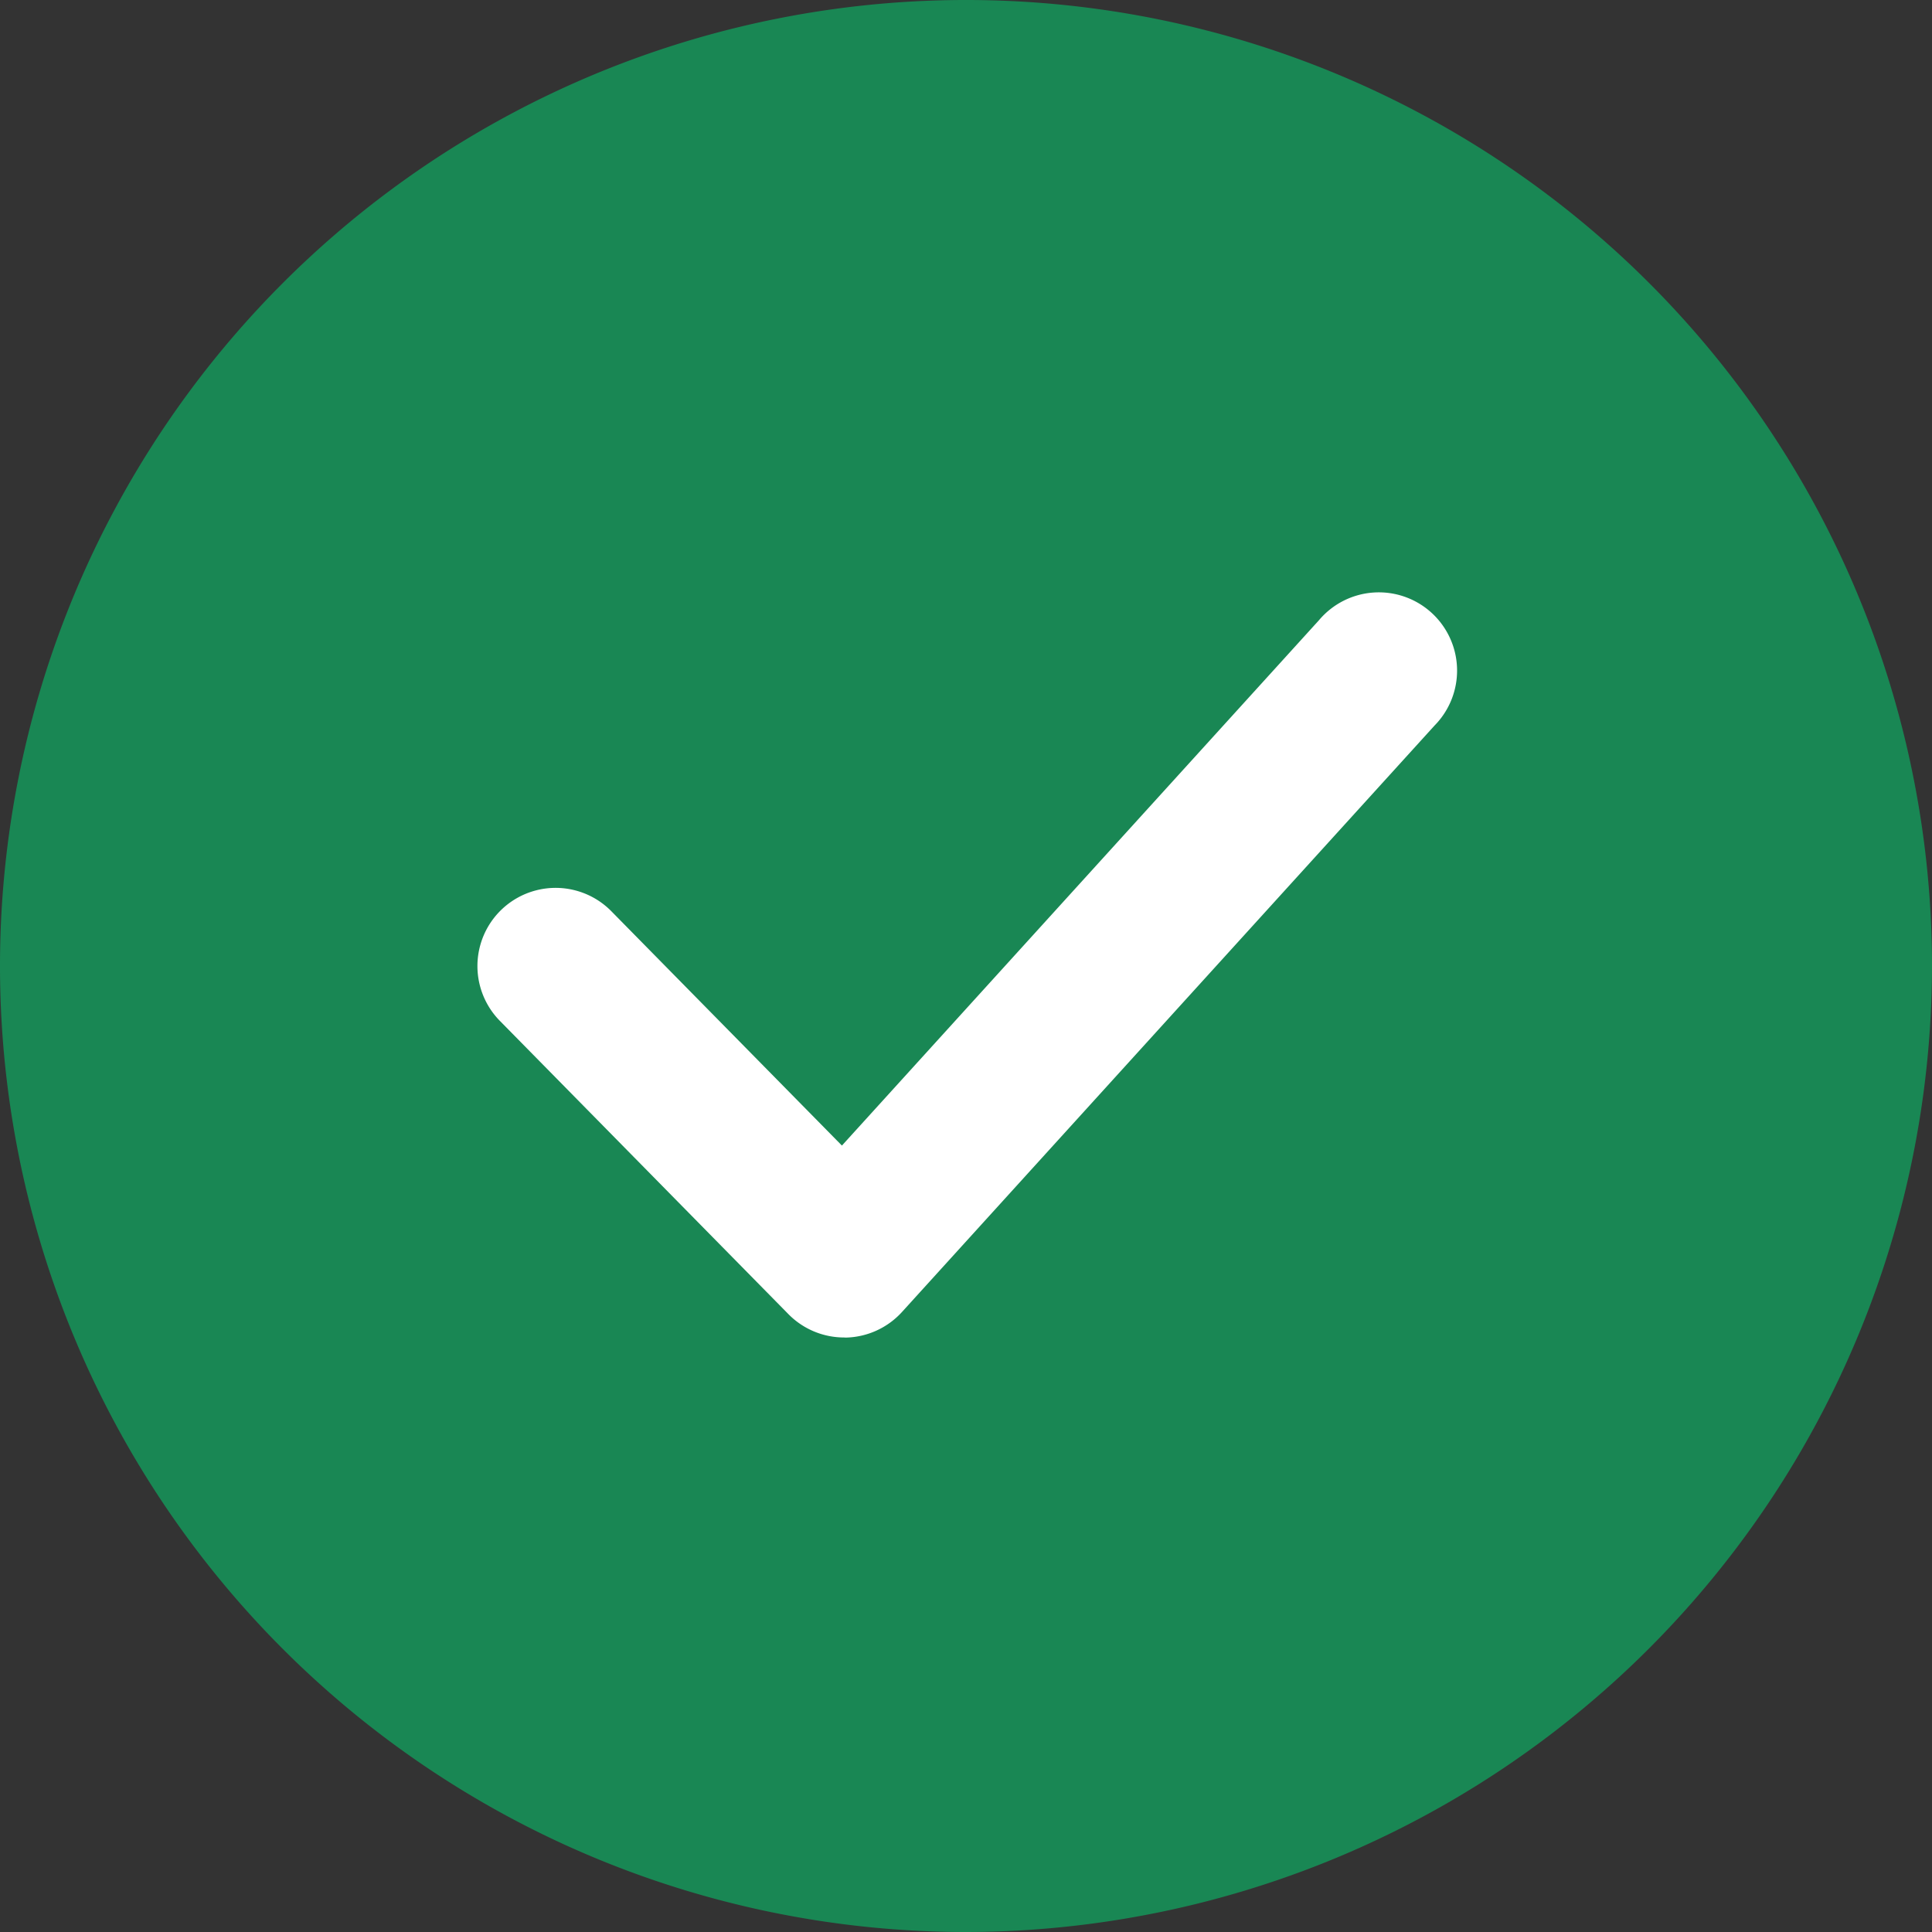
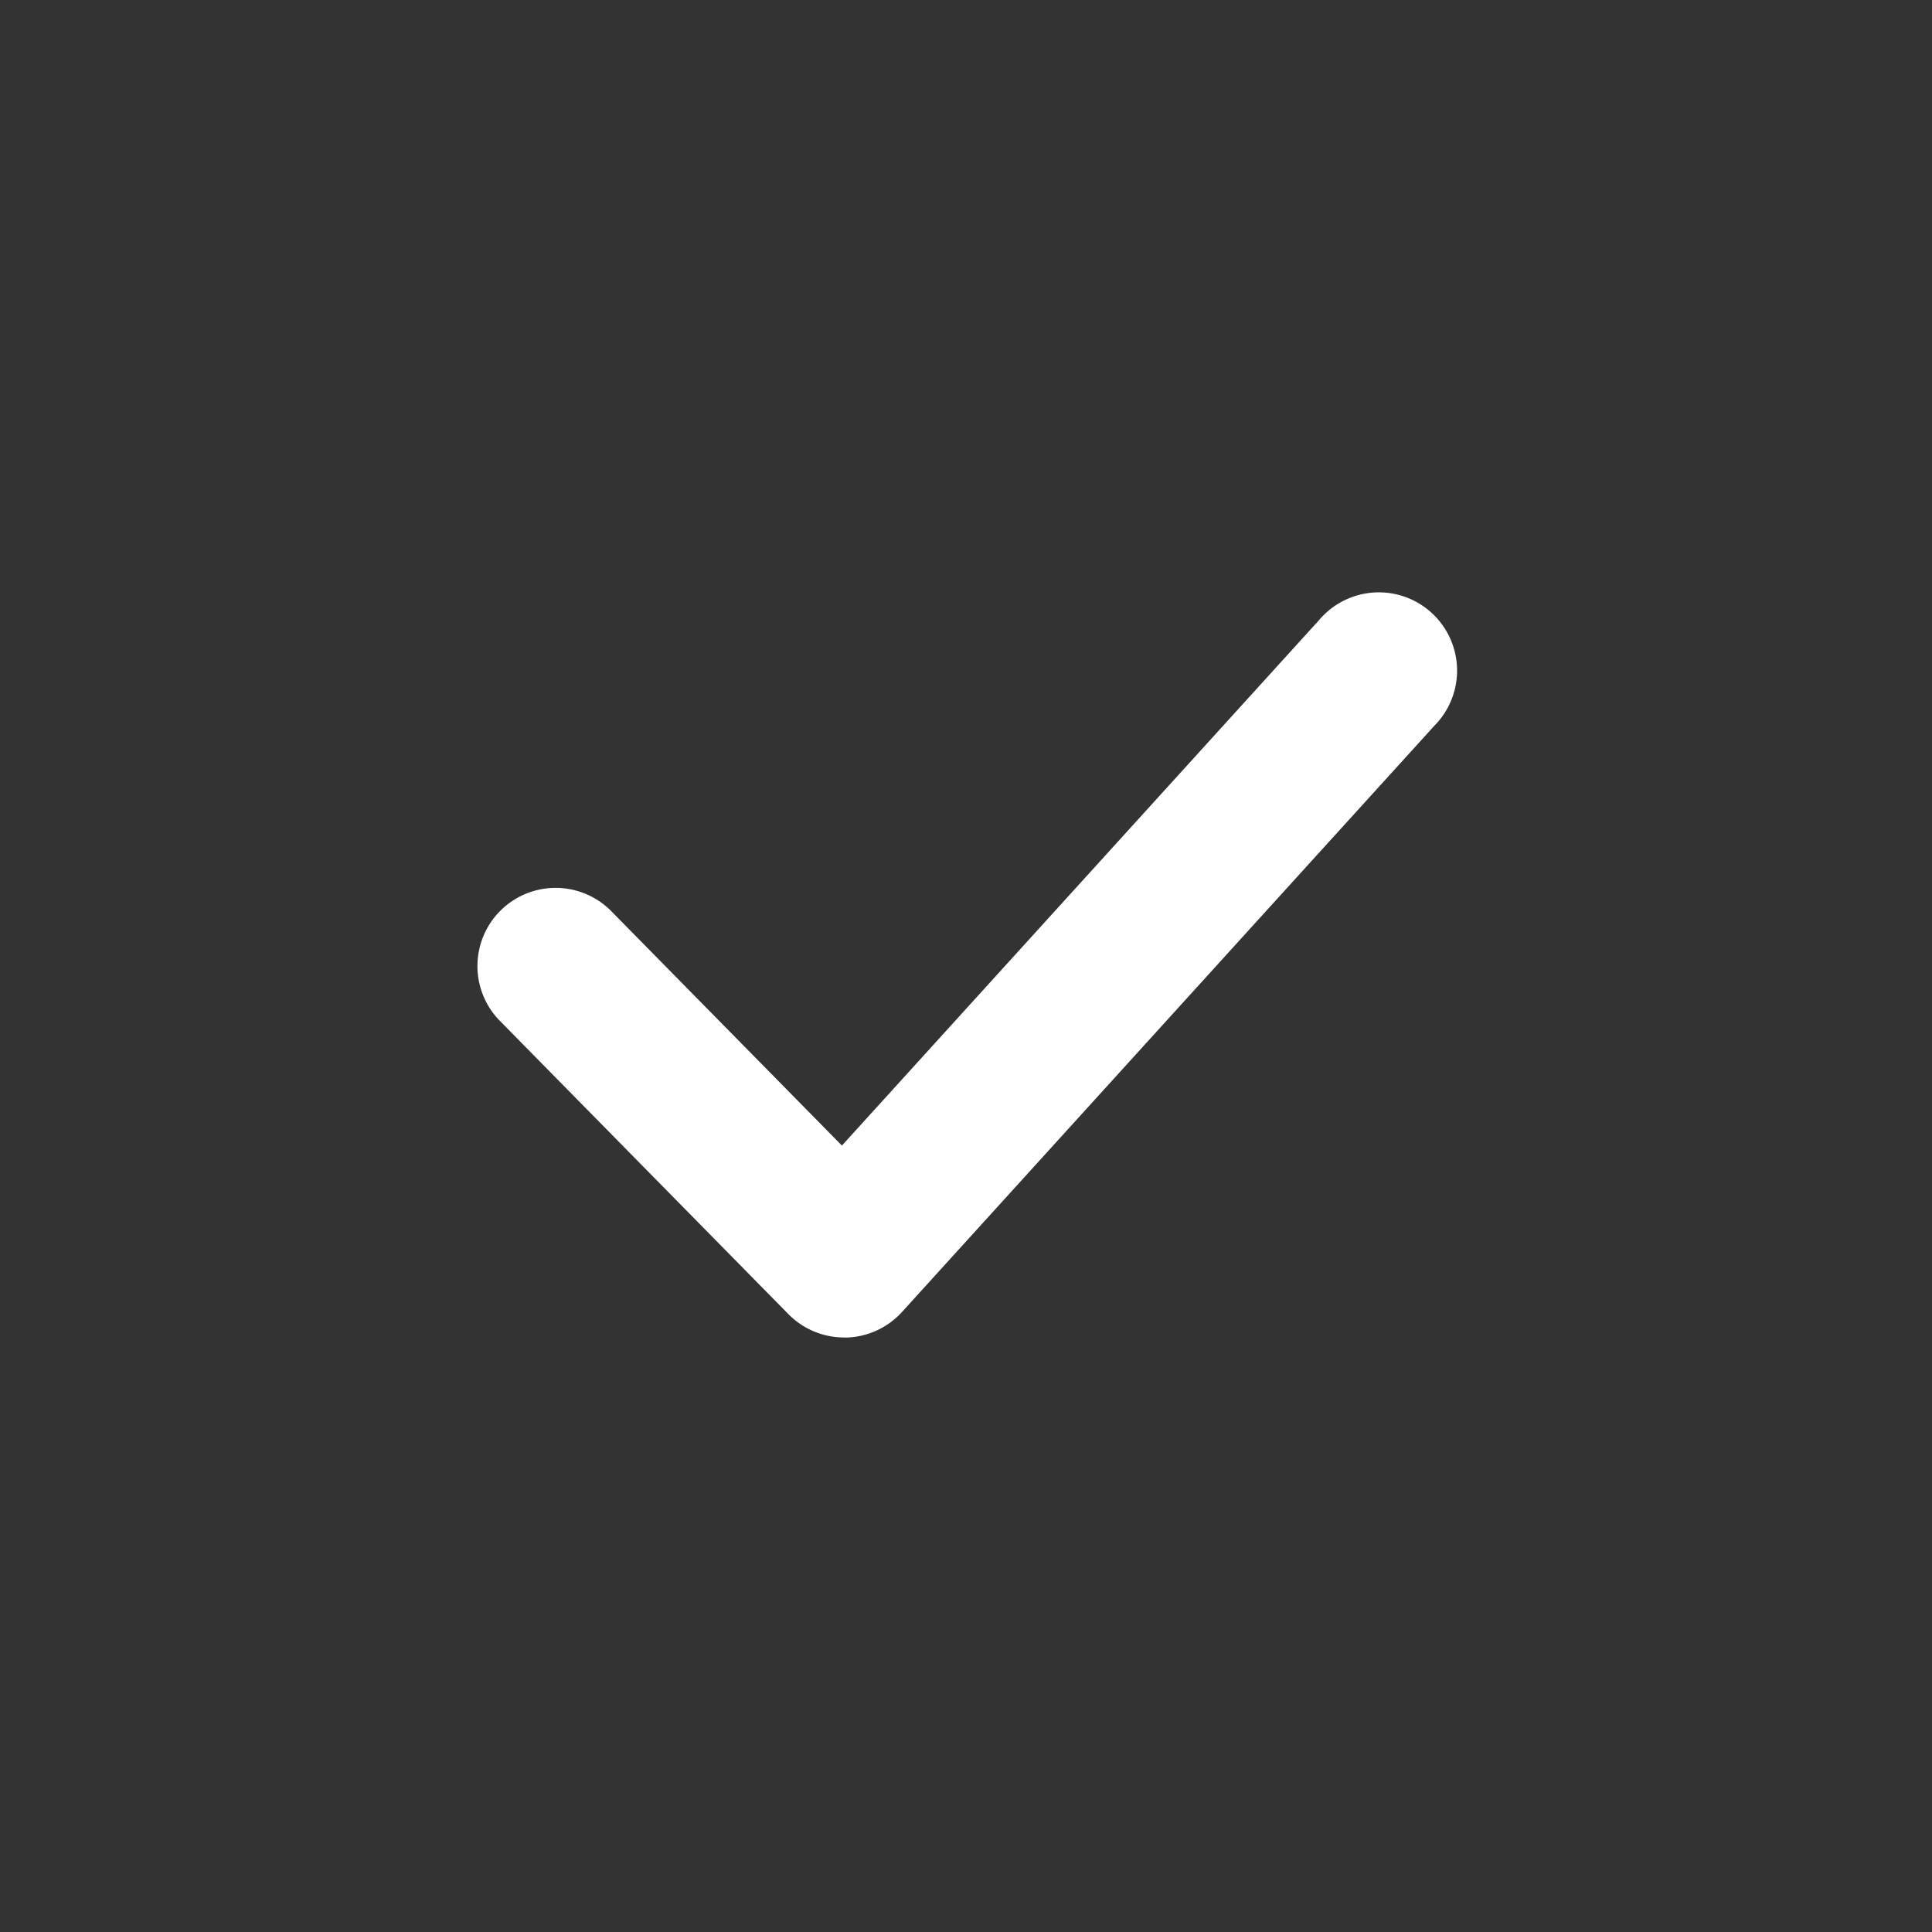
<svg xmlns="http://www.w3.org/2000/svg" id="check" width="18" height="18" viewBox="0 0 18 18">
  <rect x="0" y="0" width="18" height="18" fill="#333333" stroke="none" />
  <g id="Group_7562" data-name="Group 7562">
-     <circle id="Ellipse_476" data-name="Ellipse 476" cx="8.271" cy="8.271" r="8.271" transform="translate(0.729 0.729)" fill="#198754" />
-     <path id="Path_10033" data-name="Path 10033" d="M9,18a9,9,0,1,1,9-9A9.01,9.01,0,0,1,9,18ZM9,1.394A7.606,7.606,0,1,0,16.606,9,7.614,7.614,0,0,0,9,1.394Z" fill="#198754" />
-   </g>
+     </g>
  <path id="Path_10034" data-name="Path 10034" d="M135.484,168.746a.728.728,0,0,1-.519-.218l-2.688-2.732a.728.728,0,1,1,1.039-1.021l2.148,2.183,4.444-4.894a.729.729,0,1,1,1.078.98l-4.962,5.464a.729.729,0,0,1-.525.239Z" transform="translate(-127.62 -156.285)" fill="#fff" />
</svg>